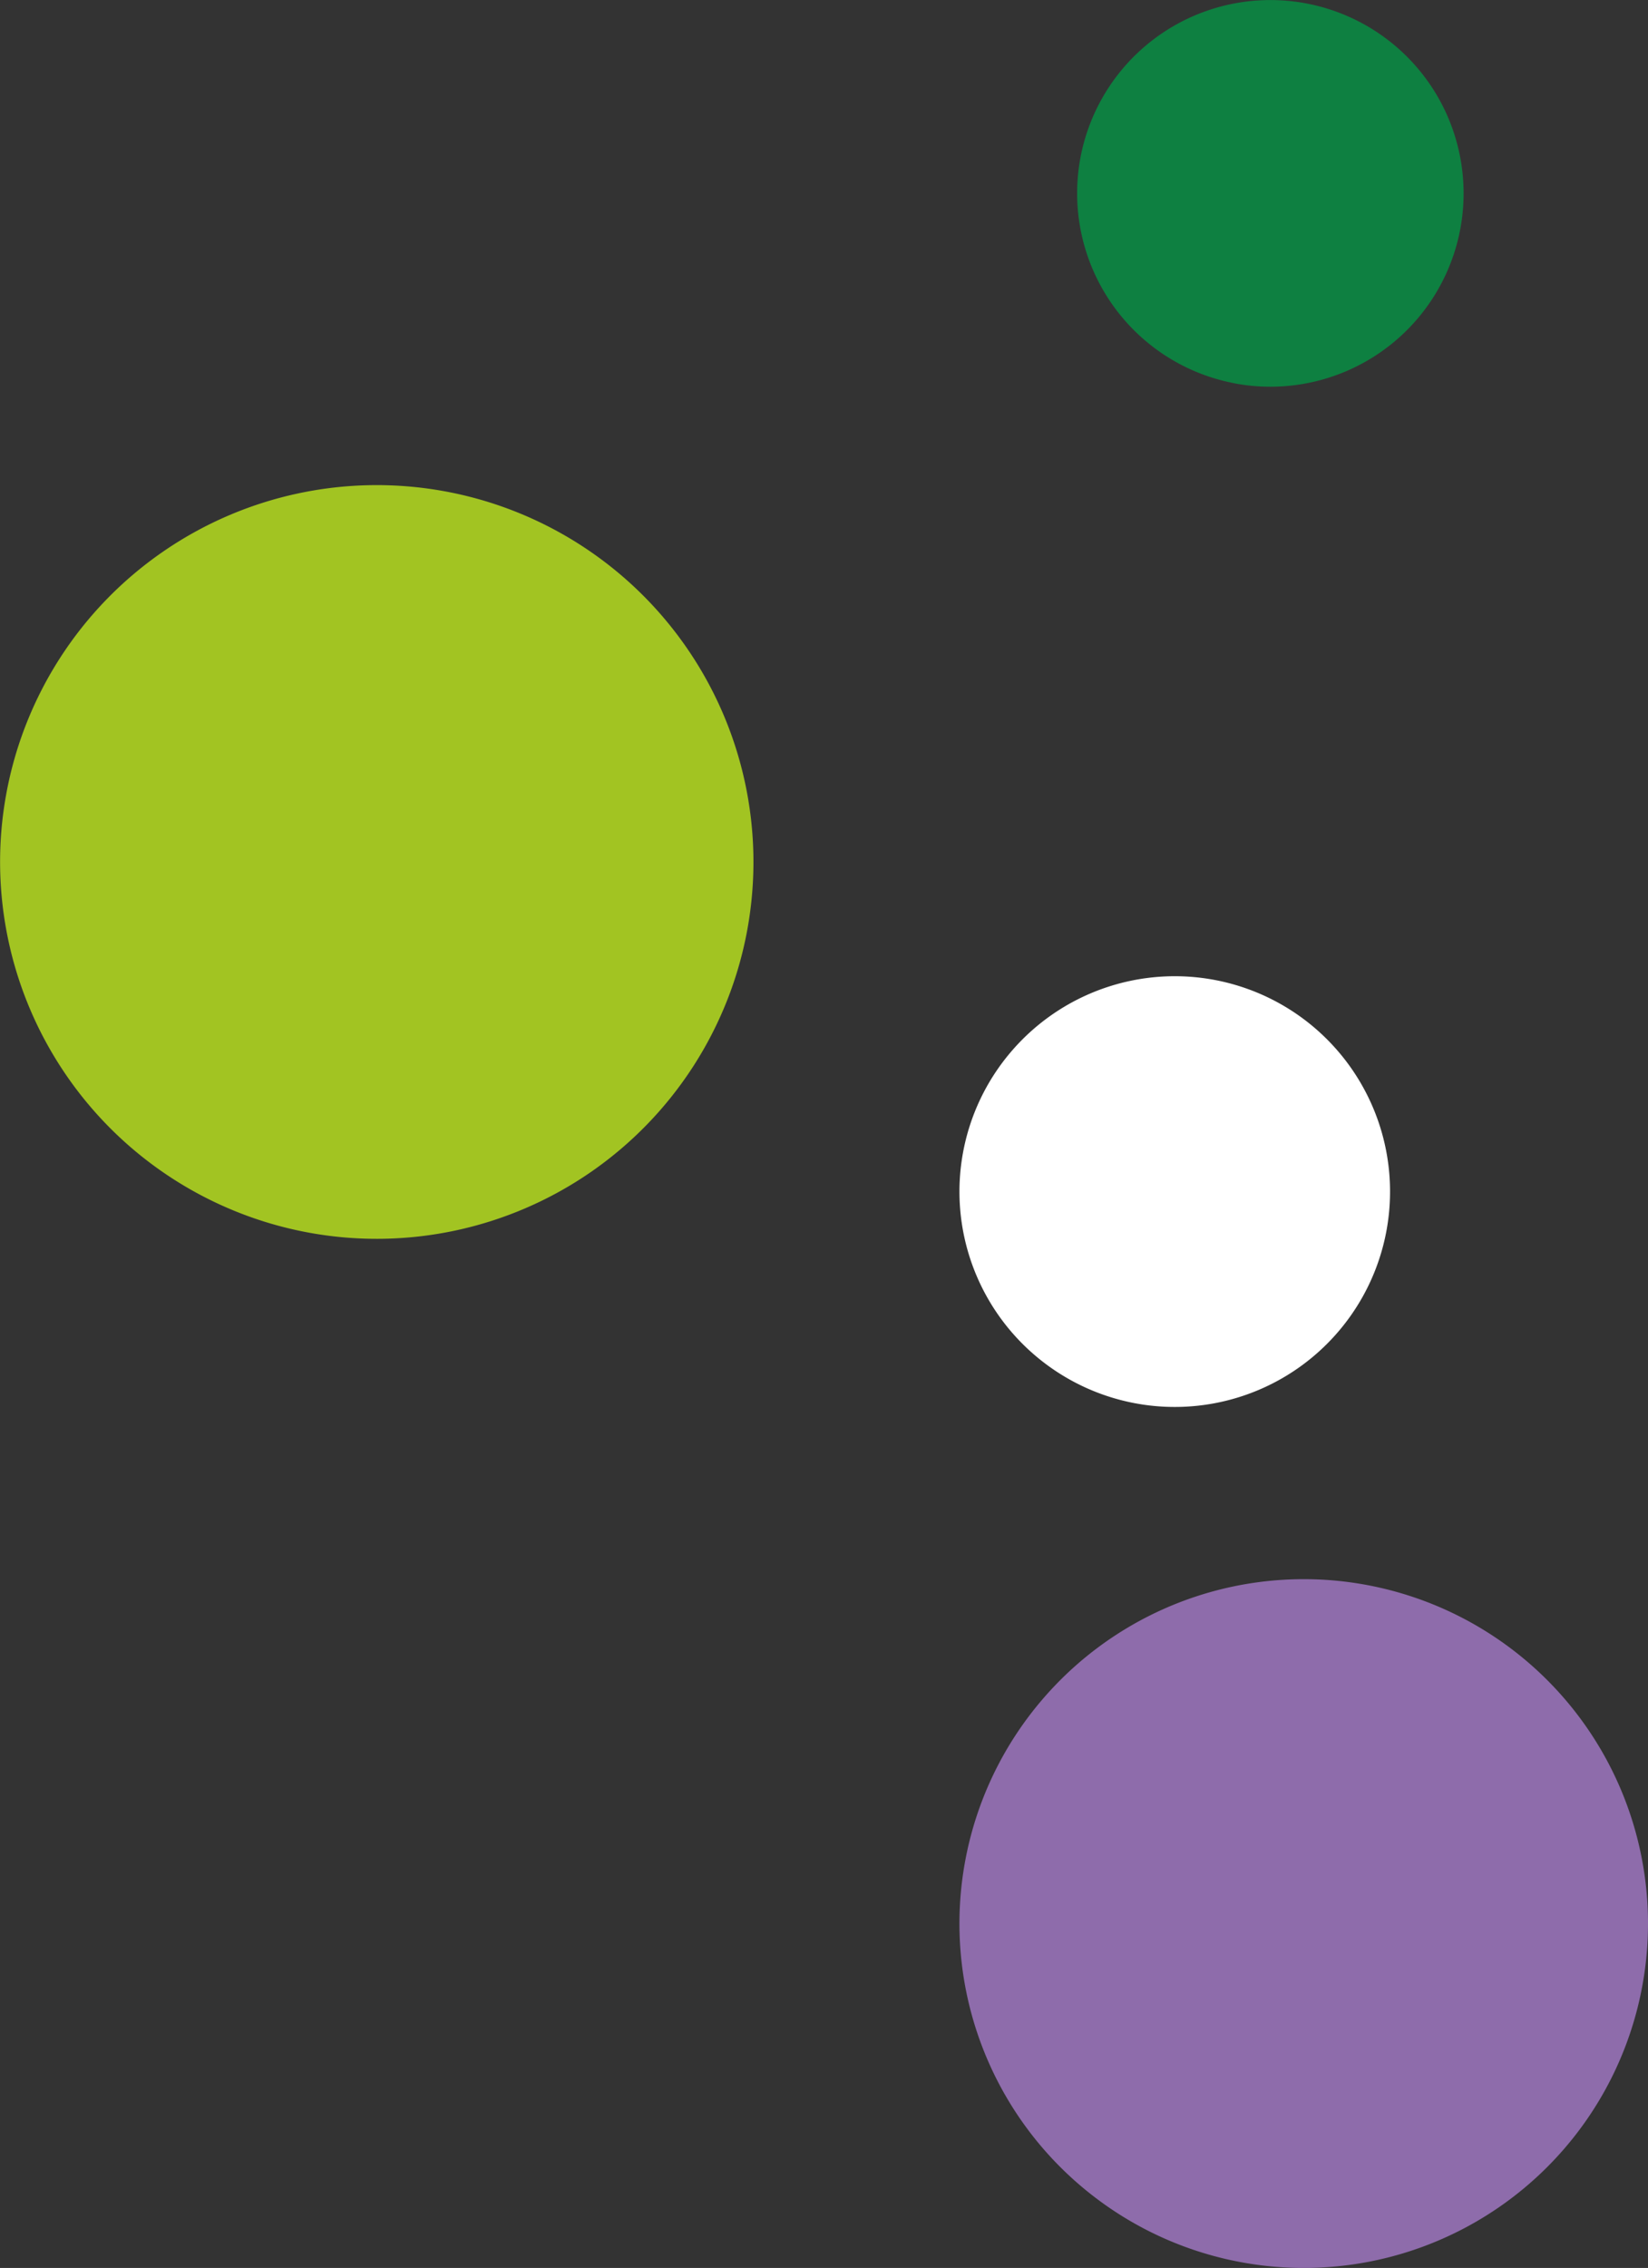
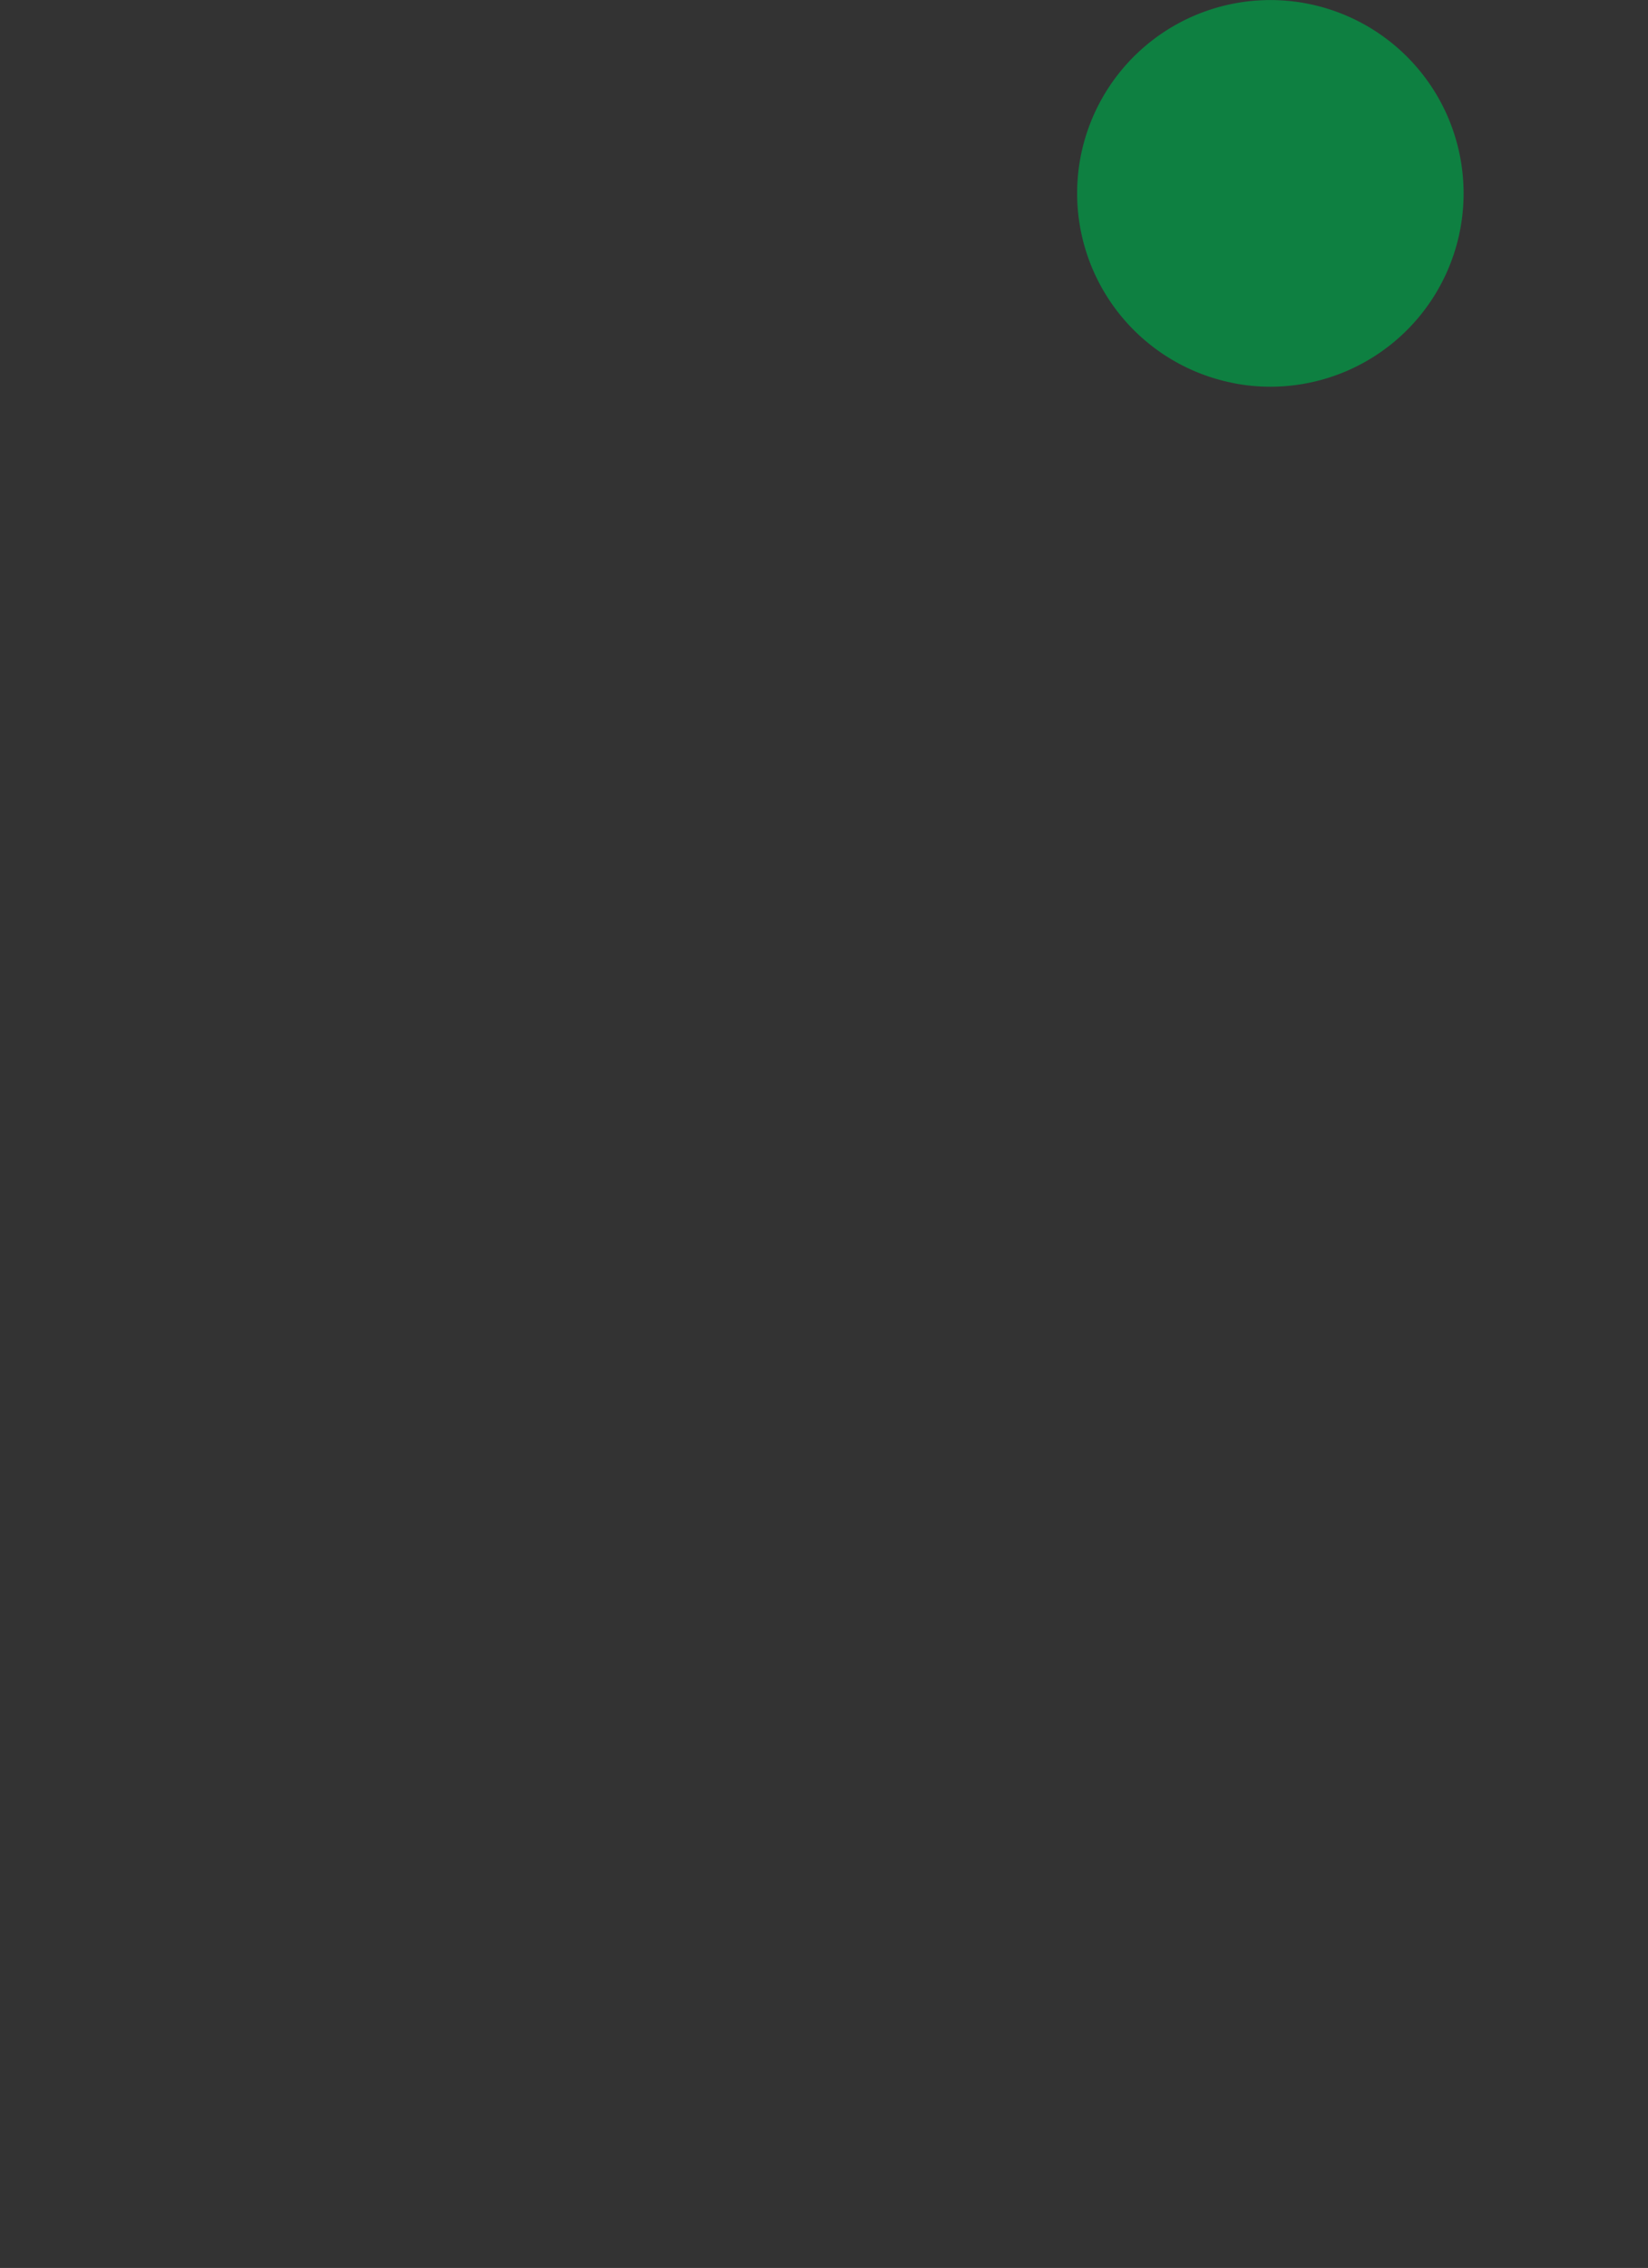
<svg xmlns="http://www.w3.org/2000/svg" id="Group_26" data-name="Group 26" width="50.947" height="70.081" viewBox="0 0 50.947 70.081">
  <rect x="0" y="0" width="50.947" height="70.081" fill="#333333" stroke="none" />
  <defs>
    <clipPath id="clip-path">
      <rect id="Rectangle_21" data-name="Rectangle 21" width="50.947" height="70.08" fill="none" />
    </clipPath>
  </defs>
  <g id="Group_8" data-name="Group 8" transform="translate(0 0)" clip-path="url(#clip-path)">
-     <path id="Path_103" data-name="Path 103" d="M9.555,43.043A11.645,11.645,0,1,0,.192,29.494,11.649,11.649,0,0,0,9.555,43.043" transform="translate(0 -4.952)" fill="#a2c422" fill-rule="evenodd" />
    <path id="Path_104" data-name="Path 104" d="M49.2,11.852A5.974,5.974,0,1,0,44.4,4.9a5.976,5.976,0,0,0,4.8,6.95" transform="translate(-11.004 0)" fill="#0e8041" fill-rule="evenodd" />
-     <path id="Path_105" data-name="Path 105" d="M41.809,51.859a6.655,6.655,0,1,0-.763-9.379,6.651,6.651,0,0,0,.763,9.379" transform="translate(-9.801 -9.967)" fill="#fff" fill-rule="evenodd" />
-     <path id="Path_106" data-name="Path 106" d="M43.215,83.673a10.642,10.642,0,1,0-1.219-15,10.636,10.636,0,0,0,1.219,15" transform="translate(-9.801 -16.124)" fill="#8e6cab" fill-rule="evenodd" />
  </g>
</svg>